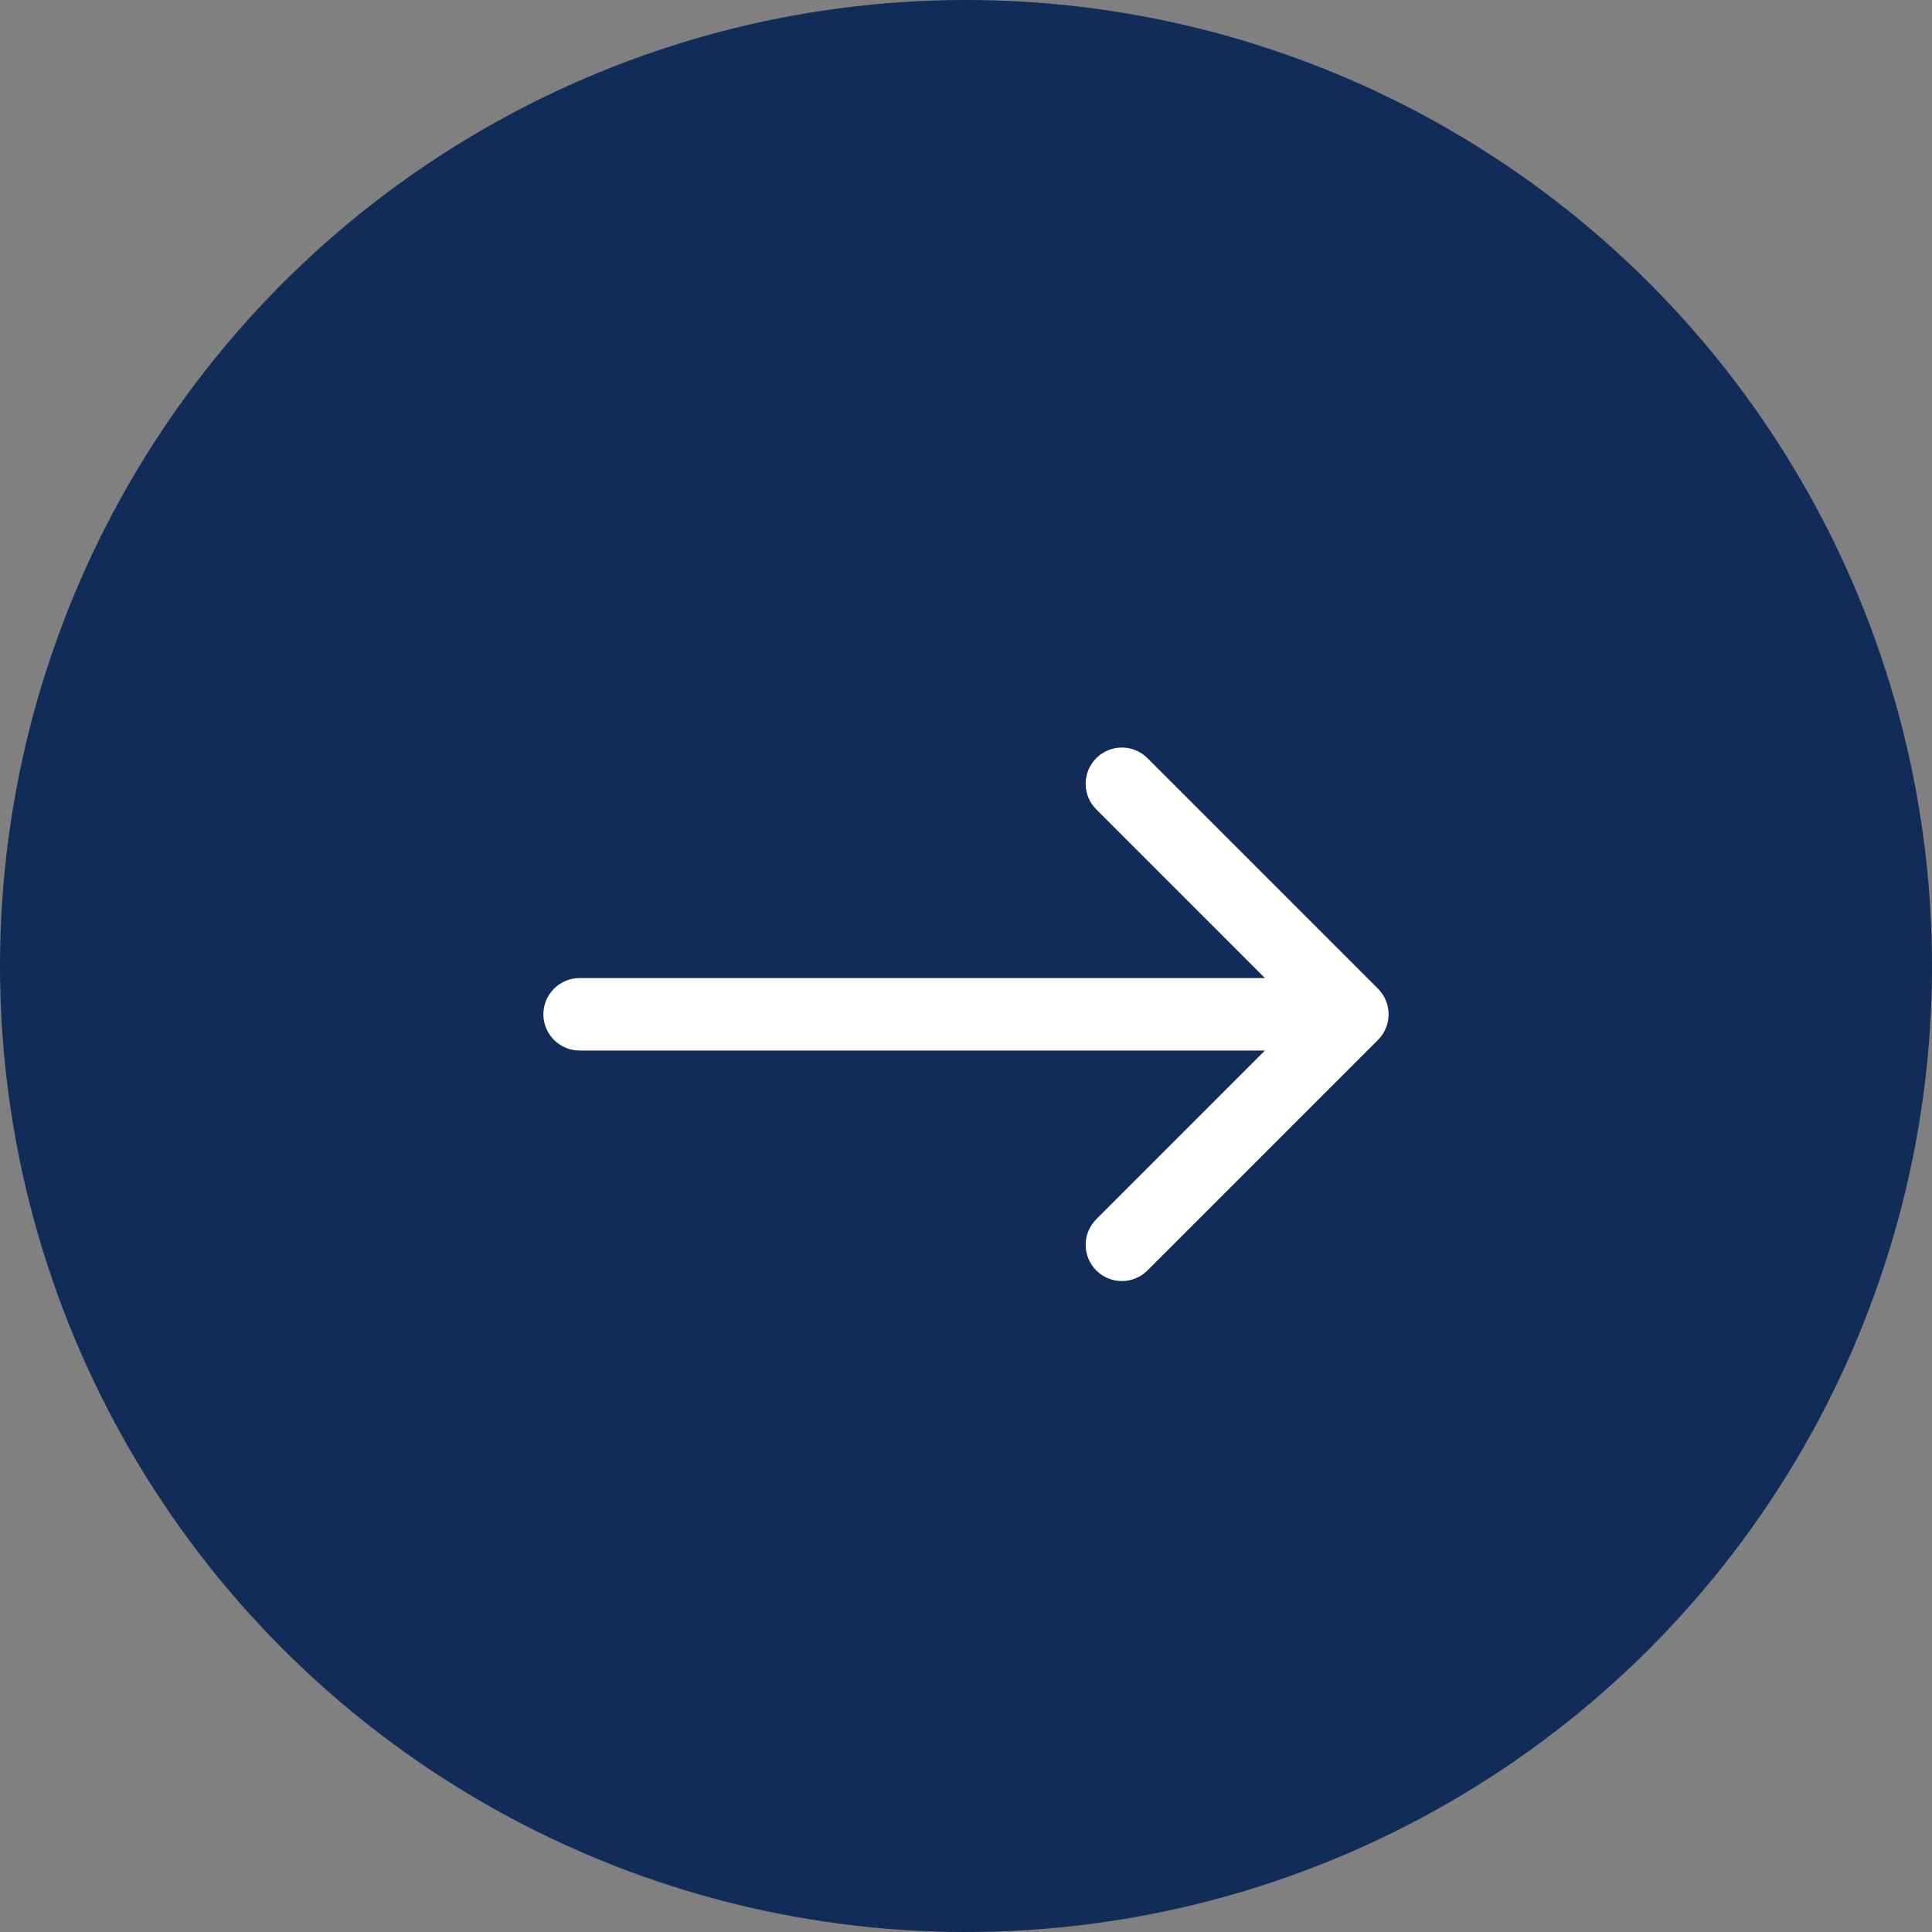
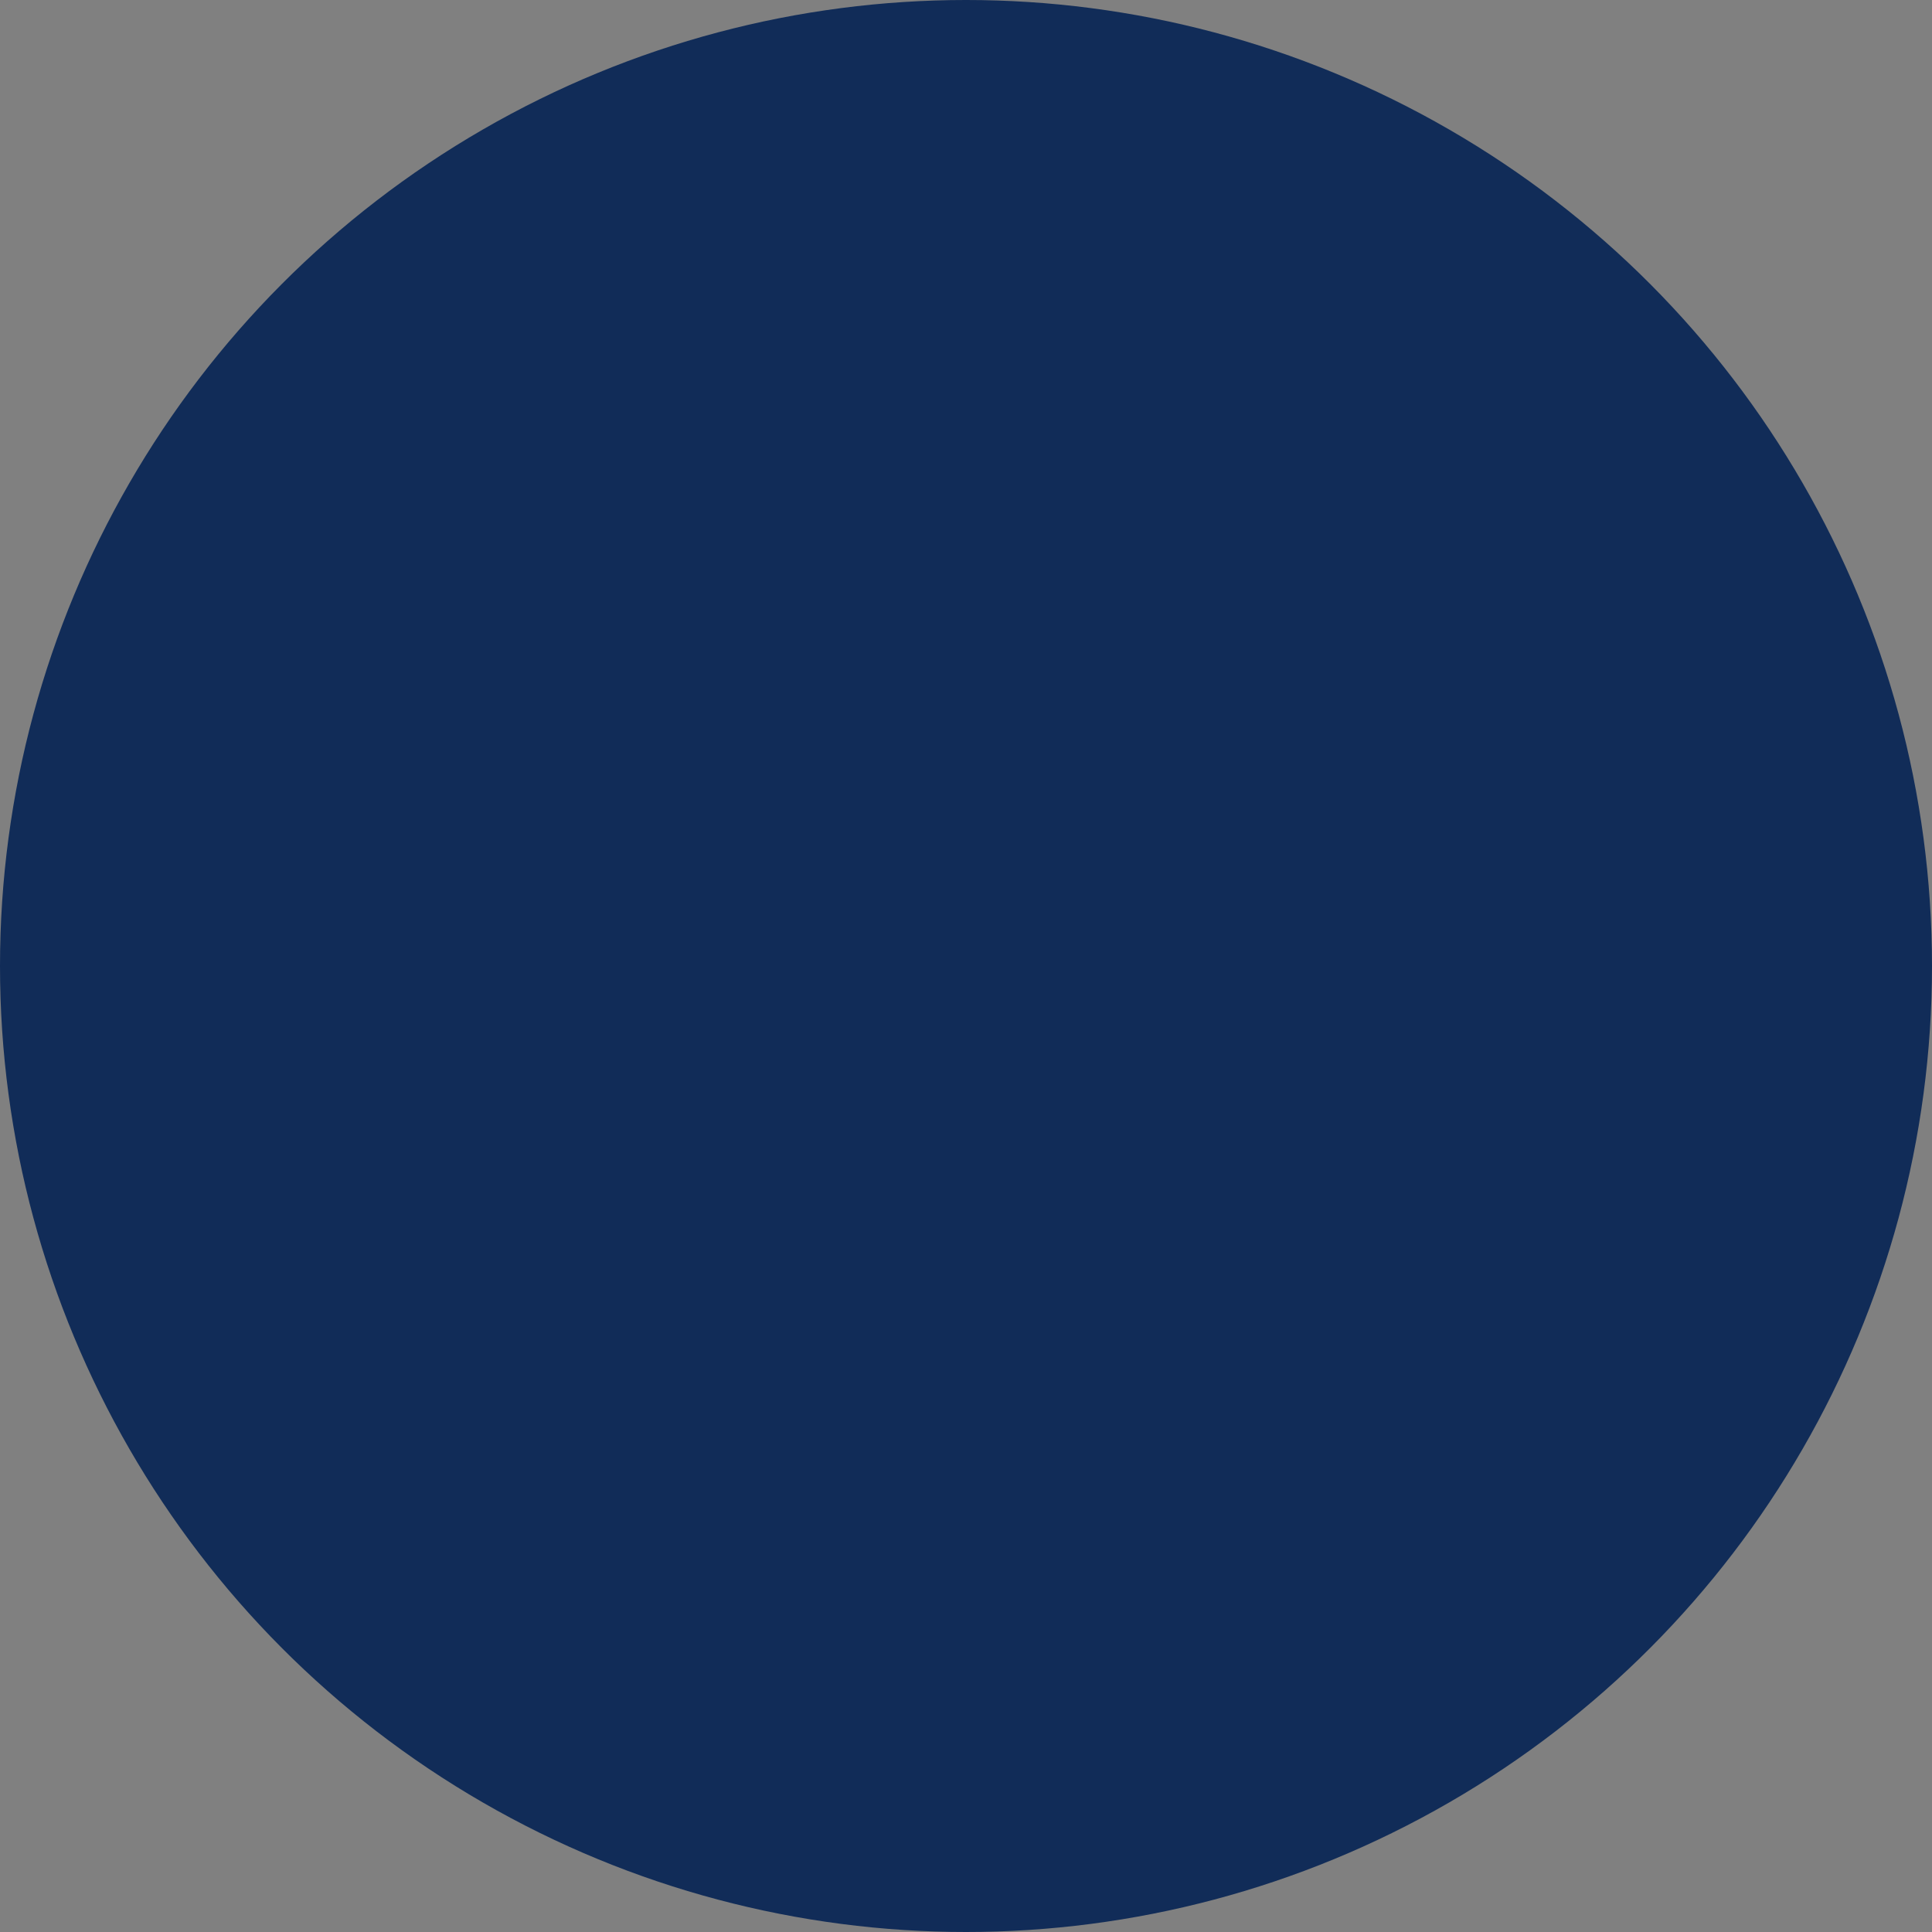
<svg xmlns="http://www.w3.org/2000/svg" width="40" height="40" viewBox="0 0 40 40" fill="none">
  <rect x="0" y="0" width="40" height="40" fill="#808080" stroke="none" />
  <circle cx="20" cy="20" r="20" fill="#112C58" />
-   <path d="M12 20.25C11.586 20.25 11.25 20.586 11.25 21C11.25 21.414 11.586 21.75 12 21.75V21V20.25ZM28.53 21.53C28.823 21.237 28.823 20.763 28.53 20.47L23.757 15.697C23.465 15.404 22.99 15.404 22.697 15.697C22.404 15.99 22.404 16.465 22.697 16.757L26.939 21L22.697 25.243C22.404 25.535 22.404 26.01 22.697 26.303C22.99 26.596 23.465 26.596 23.757 26.303L28.53 21.53ZM12 21V21.75H28V21V20.25H12V21Z" fill="white" />
</svg>